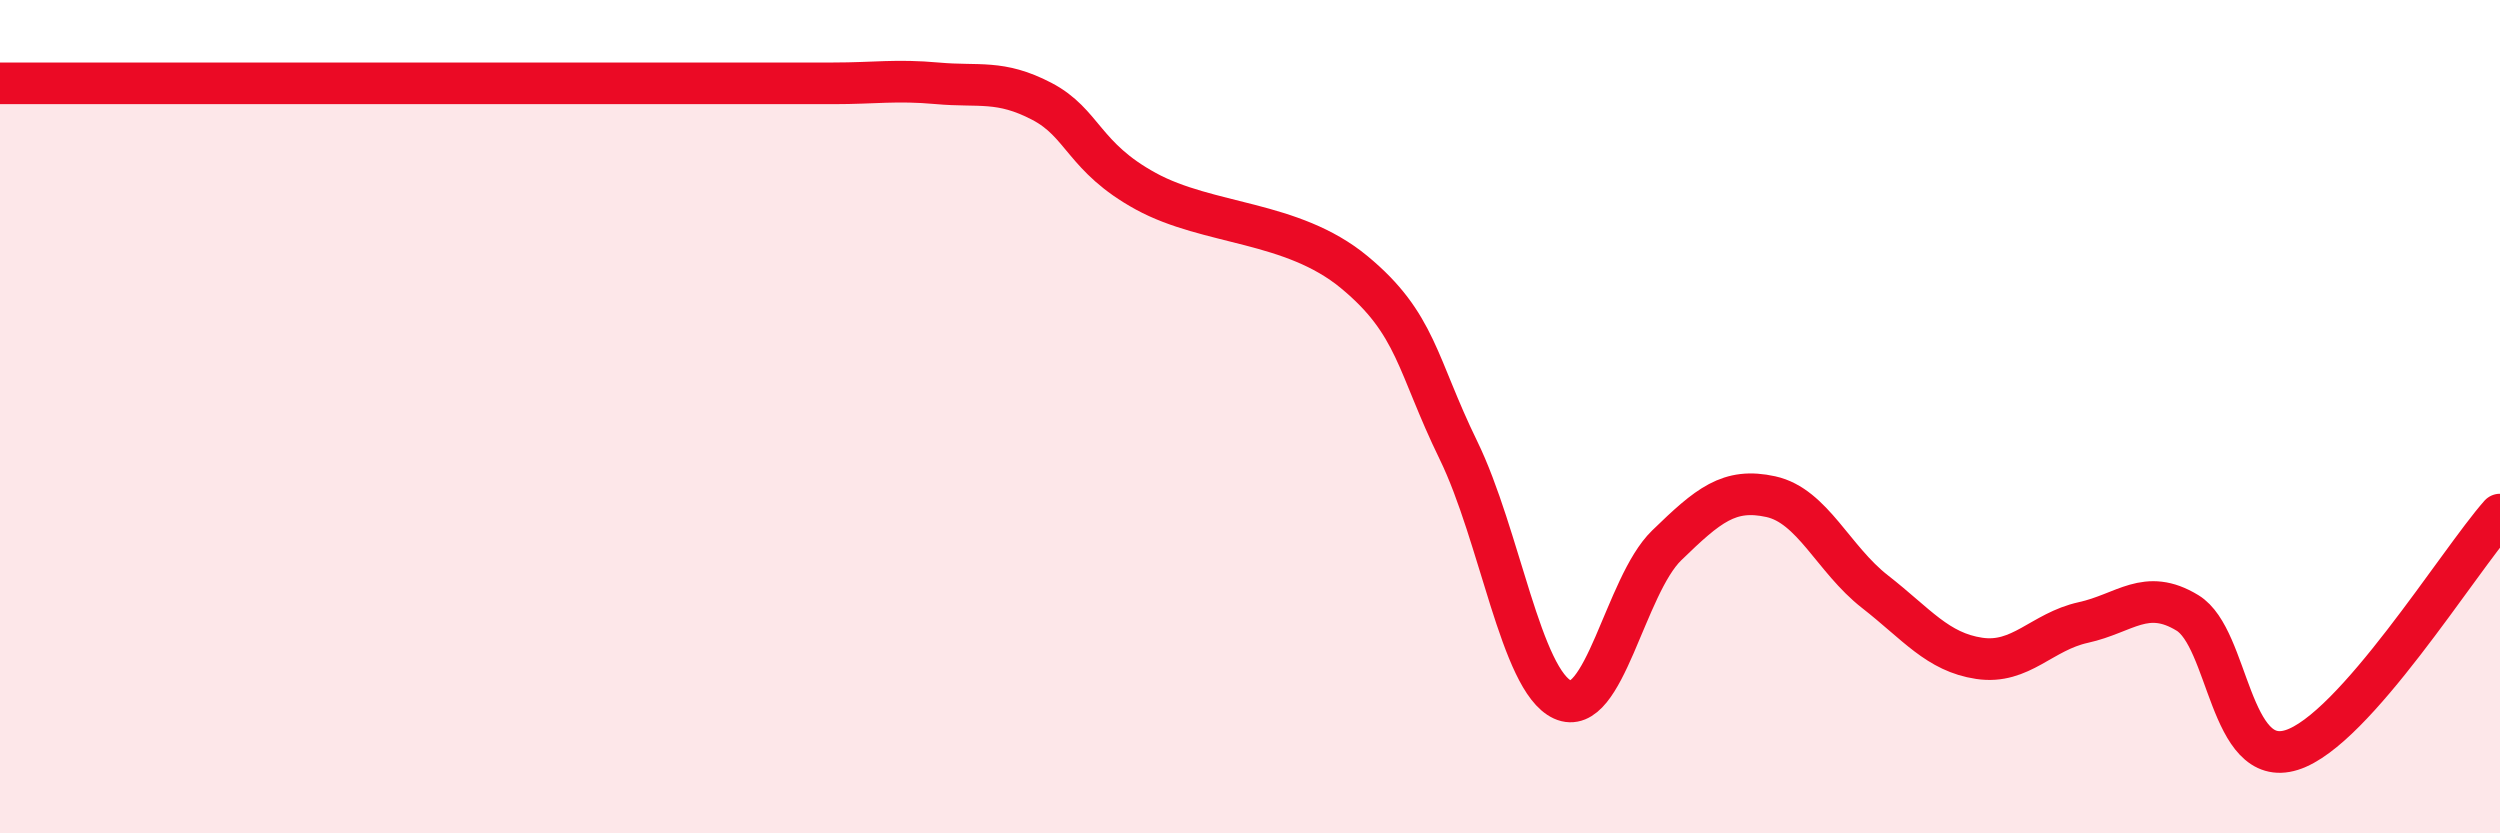
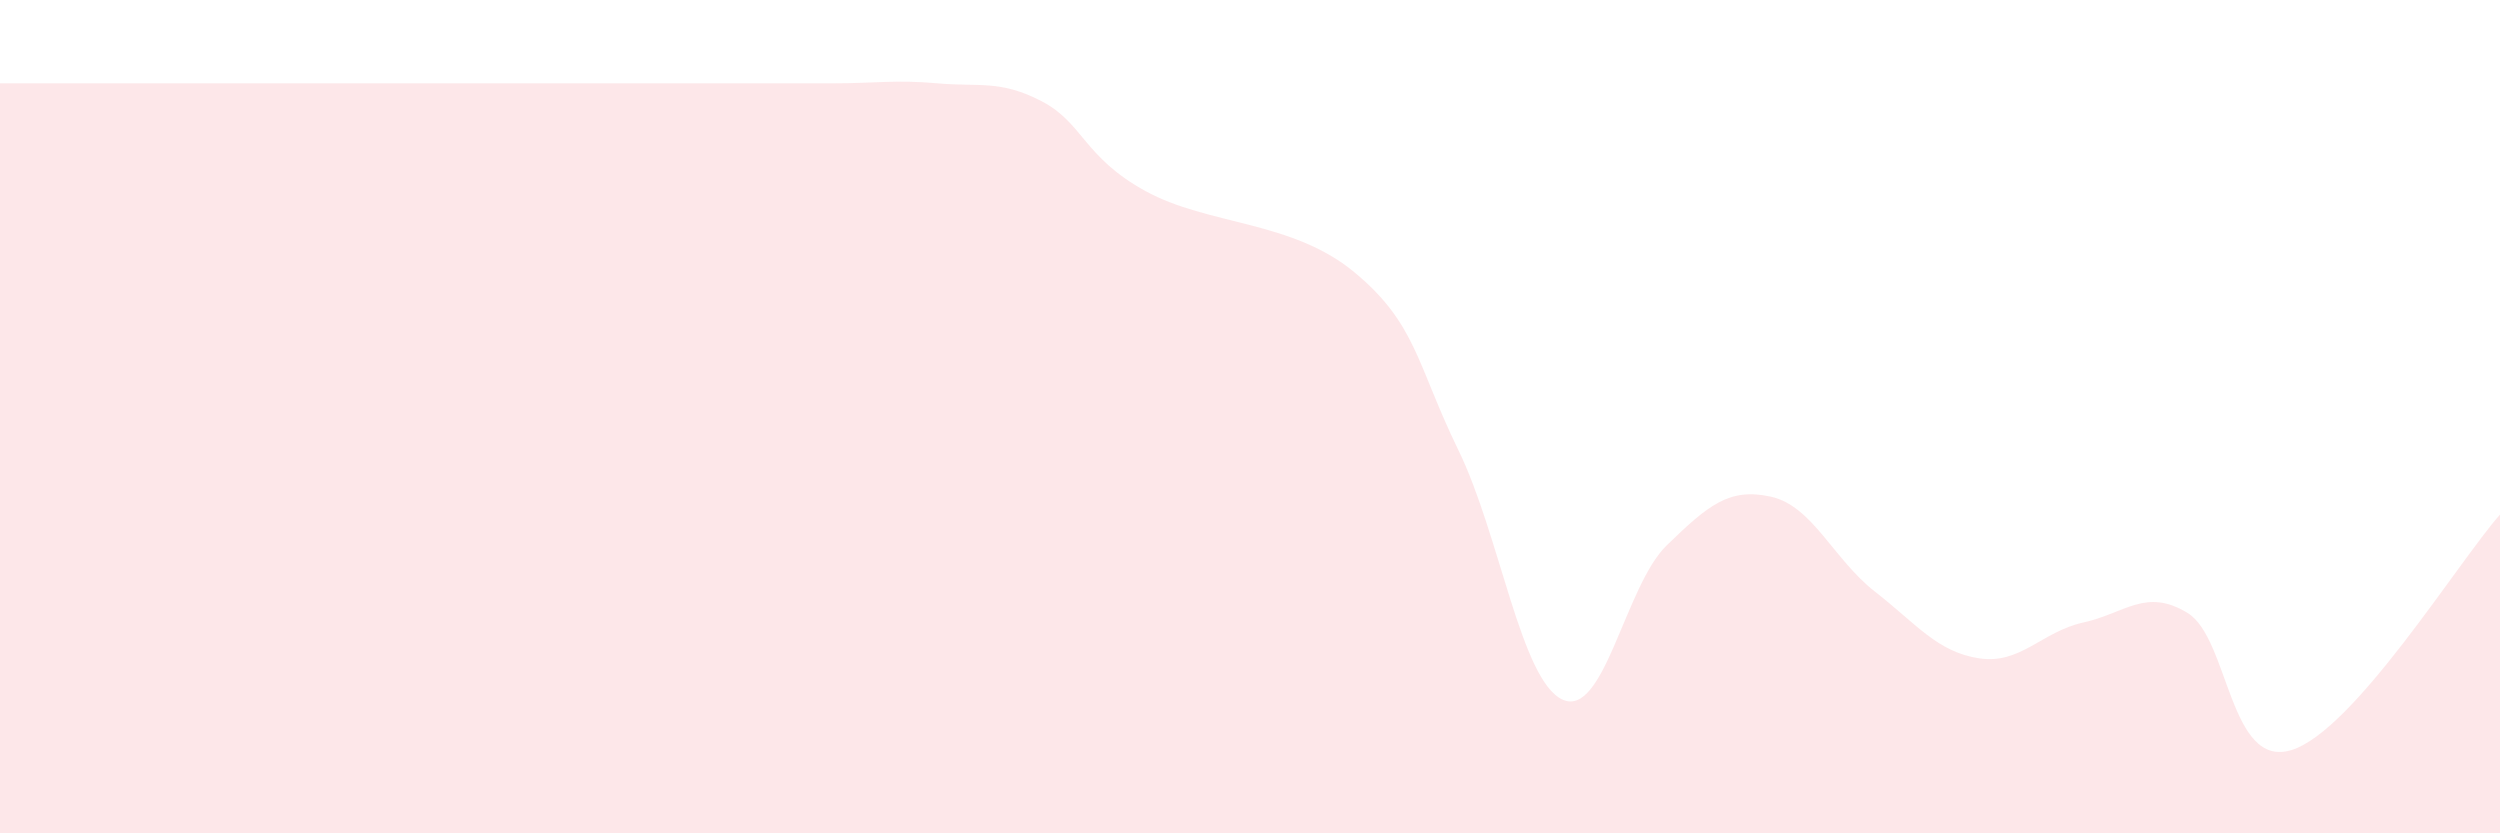
<svg xmlns="http://www.w3.org/2000/svg" width="60" height="20" viewBox="0 0 60 20">
  <path d="M 0,2 C 0.5,2 1.5,2 2.5,2 C 3.5,2 4,2 5,2 C 6,2 6.5,2 7.5,2 C 8.5,2 9,2 10,2 C 11,2 11.5,2 12.5,2 C 13.5,2 14,2 15,2 C 16,2 16.5,2 17.5,2 C 18.5,2 19,2 20,2 C 21,2 21.5,1.91 22.5,2 C 23.5,2.09 24,1.91 25,2.43 C 26,2.95 26,3.77 27.5,4.59 C 29,5.41 31,5.29 32.5,6.53 C 34,7.77 34,8.75 35,10.8 C 36,12.85 36.5,16.33 37.5,16.79 C 38.5,17.25 39,14.06 40,13.09 C 41,12.12 41.5,11.7 42.5,11.92 C 43.5,12.14 44,13.42 45,14.2 C 46,14.98 46.5,15.65 47.5,15.8 C 48.5,15.95 49,15.16 50,14.94 C 51,14.72 51.5,14.1 52.5,14.71 C 53.5,15.32 53.5,18.47 55,18 C 56.5,17.53 59,13.48 60,12.35L60 20L0 20Z" fill="#EB0A25" opacity="0.1" stroke-linecap="round" stroke-linejoin="round" />
-   <path d="M 0,2 C 0.5,2 1.5,2 2.5,2 C 3.5,2 4,2 5,2 C 6,2 6.5,2 7.5,2 C 8.5,2 9,2 10,2 C 11,2 11.5,2 12.5,2 C 13.5,2 14,2 15,2 C 16,2 16.5,2 17.5,2 C 18.5,2 19,2 20,2 C 21,2 21.5,1.91 22.5,2 C 23.5,2.09 24,1.91 25,2.43 C 26,2.95 26,3.77 27.5,4.59 C 29,5.41 31,5.29 32.5,6.53 C 34,7.77 34,8.75 35,10.8 C 36,12.85 36.5,16.33 37.5,16.79 C 38.5,17.25 39,14.06 40,13.09 C 41,12.12 41.5,11.7 42.5,11.92 C 43.5,12.14 44,13.42 45,14.2 C 46,14.98 46.5,15.65 47.5,15.8 C 48.5,15.95 49,15.16 50,14.94 C 51,14.72 51.5,14.1 52.5,14.71 C 53.5,15.32 53.5,18.47 55,18 C 56.5,17.53 59,13.48 60,12.35" stroke="#EB0A25" stroke-width="1" fill="none" stroke-linecap="round" stroke-linejoin="round" />
</svg>